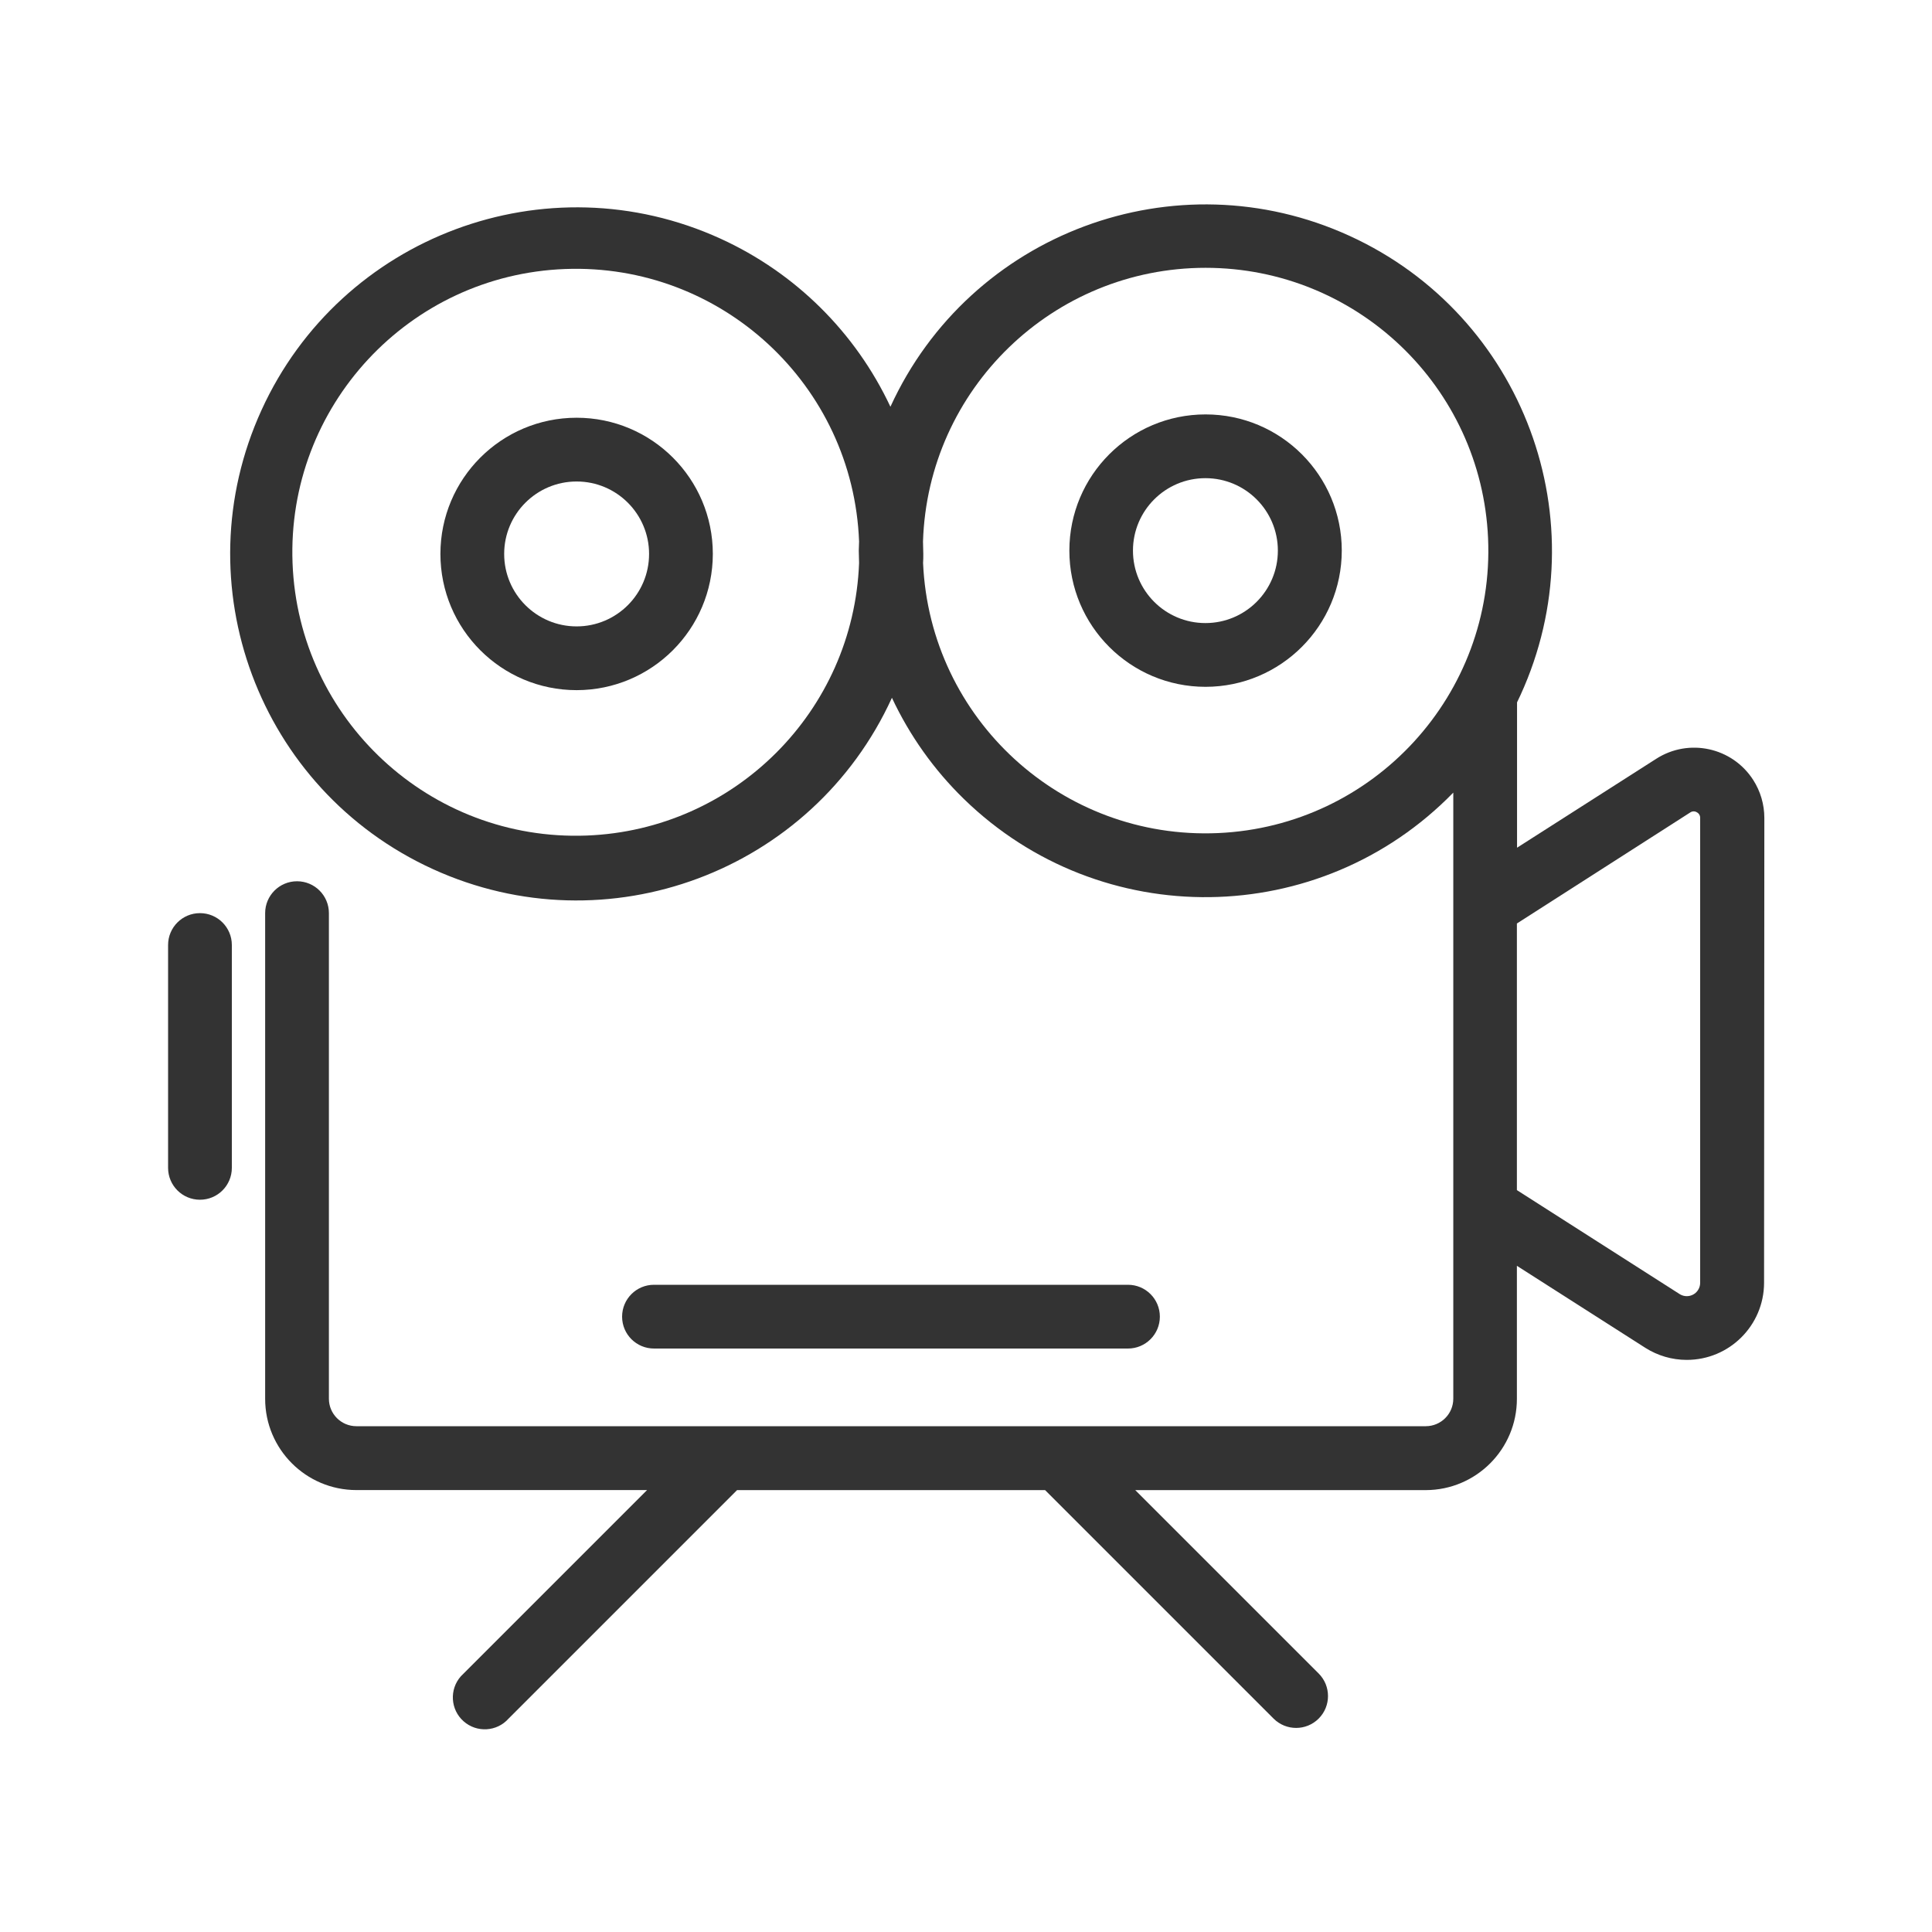
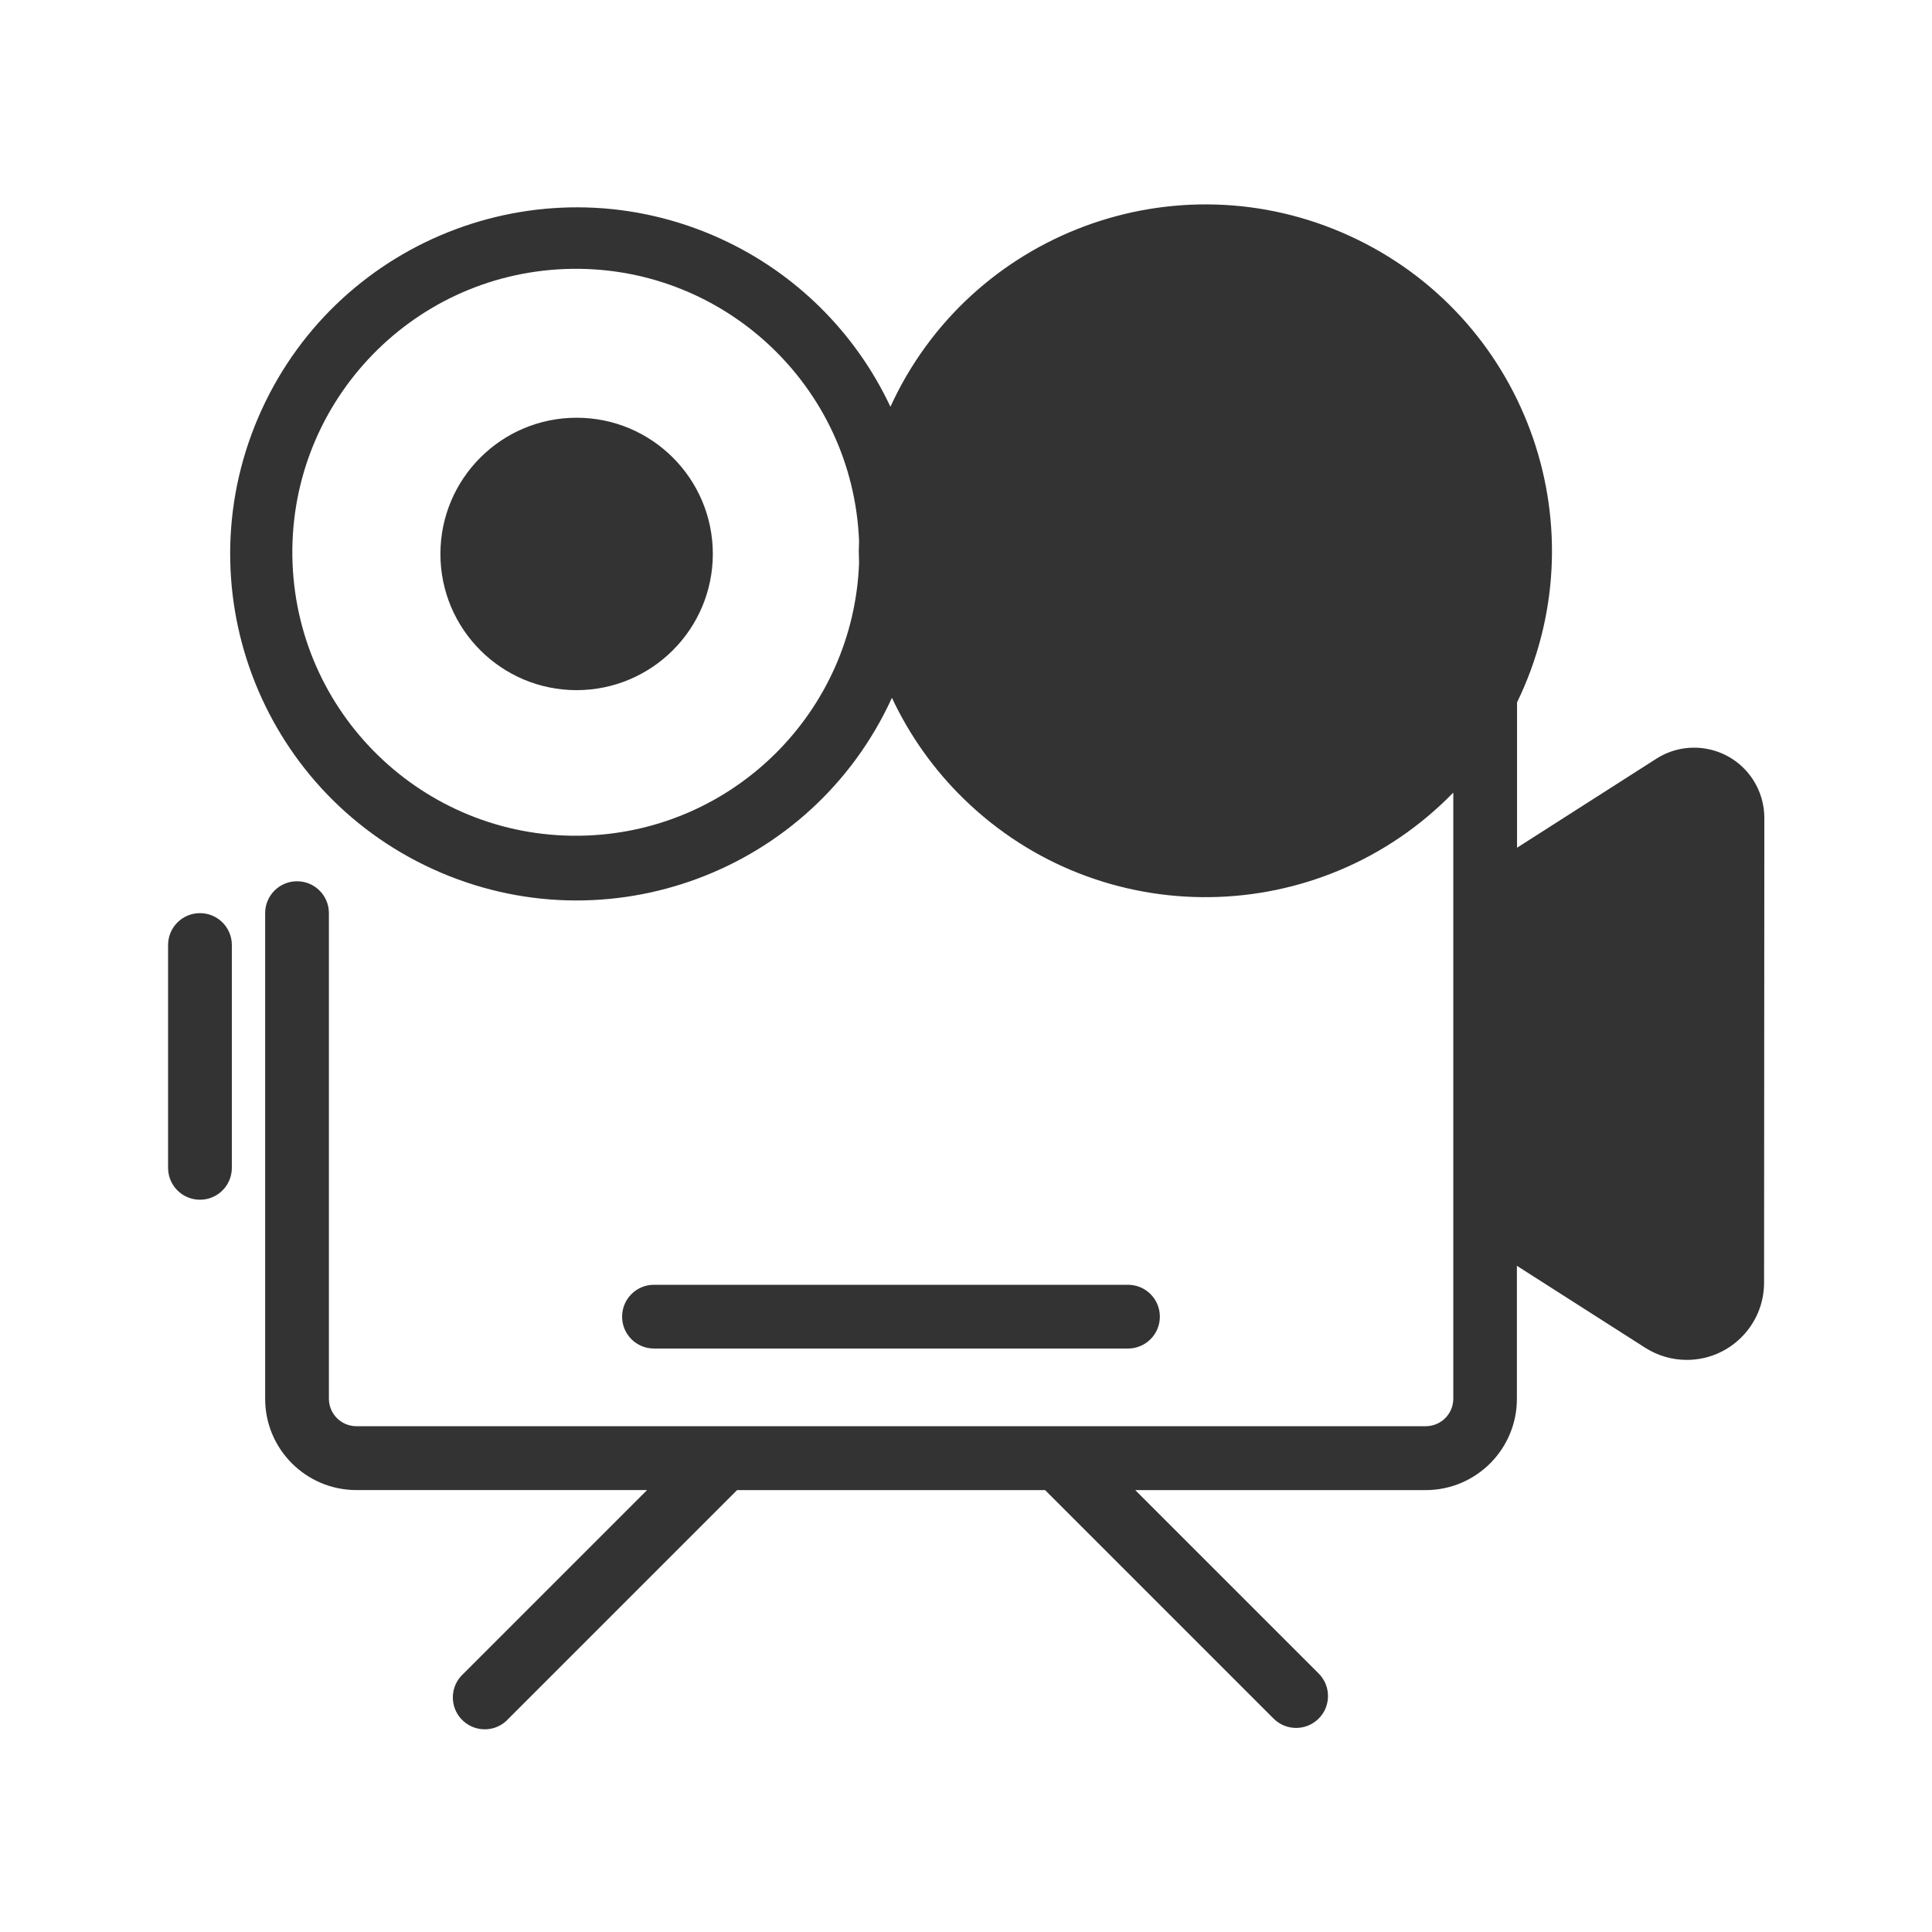
<svg xmlns="http://www.w3.org/2000/svg" version="1.1" id="Ebene_1" x="0px" y="0px" viewBox="0 0 500 500" style="enable-background:new 0 0 500 500;" xml:space="preserve">
  <rect x="0" y="0" width="500" height="500" fill="#333333" stroke="none" />
  <style type="text/css">
	.st0{fill:#FFFFFF;}
</style>
-   <path id="rolle-v" class="st0" d="M312,69.31c-39.5,0.01-71.87,31.36-73.13,70.84c0,1.07,0.08,2.13,0.08,3.21  c0,0.79,0,1.57-0.06,2.35c1.78,40.38,35.95,71.67,76.33,69.89s71.67-35.95,69.89-76.33C383.39,100.14,351.16,69.31,312,69.31z   M312,177.75c-19.47,0-35.25-15.78-35.25-35.25s15.78-35.25,35.25-35.25s35.25,15.78,35.25,35.25  C347.23,161.96,331.46,177.73,312,177.75z" />
  <path id="rolle-h" class="st0" d="M222.33,140.15c-1.54-40.49-35.6-72.06-76.09-70.53c-40.49,1.54-72.06,35.6-70.53,76.09  c1.54,40.49,35.6,72.06,76.09,70.53c38.33-1.45,69.07-32.19,70.53-70.53c0-1.07-0.08-2.13-0.08-3.21  C222.27,141.71,222.31,140.93,222.33,140.15z M149.23,178.61c-19.47,0-35.25-15.78-35.25-35.25s15.78-35.25,35.25-35.25  s35.25,15.78,35.25,35.25C184.46,162.82,168.69,178.59,149.23,178.61L149.23,178.61z" />
-   <circle id="spule-v" class="st0" cx="311.96" cy="142.5" r="18.75" />
-   <path id="linse" class="st0" d="M439.18,210.24c-0.52-0.34-1.19-0.34-1.71,0L392.57,239v69l42.14,26.92  c1.62,1.01,3.76,0.52,4.77-1.11c0.34-0.54,0.52-1.17,0.52-1.81V211.7C440.03,211.1,439.71,210.53,439.18,210.24z" />
-   <circle id="spule-h" class="st0" cx="149.23" cy="143.36" r="18.75" />
  <path id="kamera" class="st0" d="M0,0v500h500V0H0z M60,302.24c0,4.56-3.69,8.25-8.25,8.25s-8.25-3.69-8.25-8.25v-57.67  c0-4.56,3.69-8.25,8.25-8.25s8.25,3.69,8.25,8.25V302.24z M456.54,332c-0.03,11.05-9.01,19.97-20.06,19.94  c-3.77-0.01-7.46-1.09-10.65-3.11l-33.26-21.24V362c0.01,13.03-10.54,23.61-23.57,23.64h-75.2l47.47,47.46  c3.22,3.22,3.22,8.45,0,11.67s-8.45,3.22-11.67,0l0,0l-59.13-59.13h-79.72l-59.13,59.13c-3.02,3.41-8.24,3.72-11.65,0.69  c-3.41-3.02-3.72-8.24-0.69-11.65c0.23-0.25,0.47-0.49,0.72-0.72l47.46-47.46H92.22c-13.04-0.02-23.61-10.6-23.6-23.64V236.32  c0-4.56,3.69-8.25,8.25-8.25c4.56,0,8.25,3.69,8.25,8.25V362c0.01,3.92,3.18,7.09,7.1,7.1H369c3.92-0.01,7.1-3.18,7.11-7.1V205.13  c-34.53,35.43-91.24,36.16-126.67,1.63c-7.73-7.53-14.03-16.4-18.61-26.17c-20.57,45.05-73.76,64.9-118.81,44.33  s-64.9-73.76-44.33-118.81s73.76-64.9,118.81-44.33c19.34,8.83,34.91,24.24,43.94,43.49c20.61-45.03,73.81-64.82,118.84-44.22  s64.82,73.81,44.22,118.84c-0.29,0.63-0.58,1.25-0.89,1.88v37.62l36-23c8.44-5.43,19.68-2.99,25.11,5.45  c1.89,2.94,2.89,6.36,2.89,9.86L456.54,332z M161,340.75c0-4.56,3.69-8.25,8.25-8.25h122.67c4.56,0,8.25,3.69,8.25,8.25  s-3.69,8.25-8.25,8.25H169.27c-4.56,0.01-8.26-3.67-8.27-8.23C161,340.76,161,340.76,161,340.75z" />
</svg>